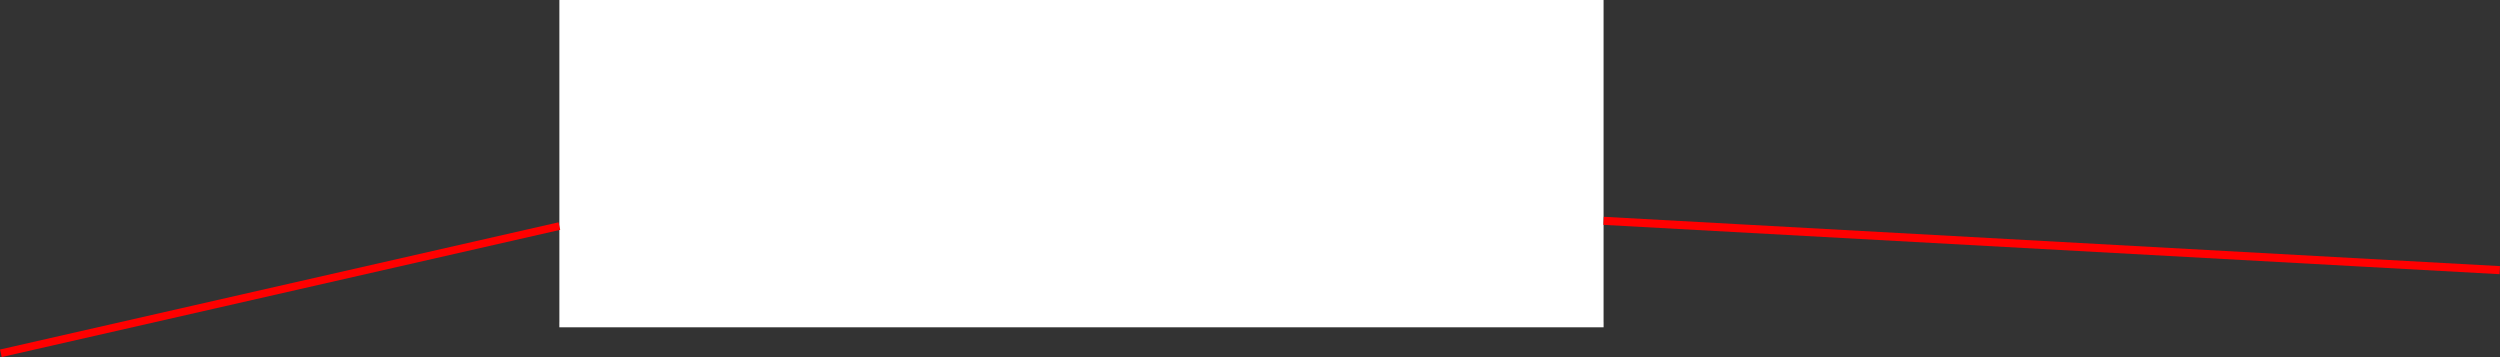
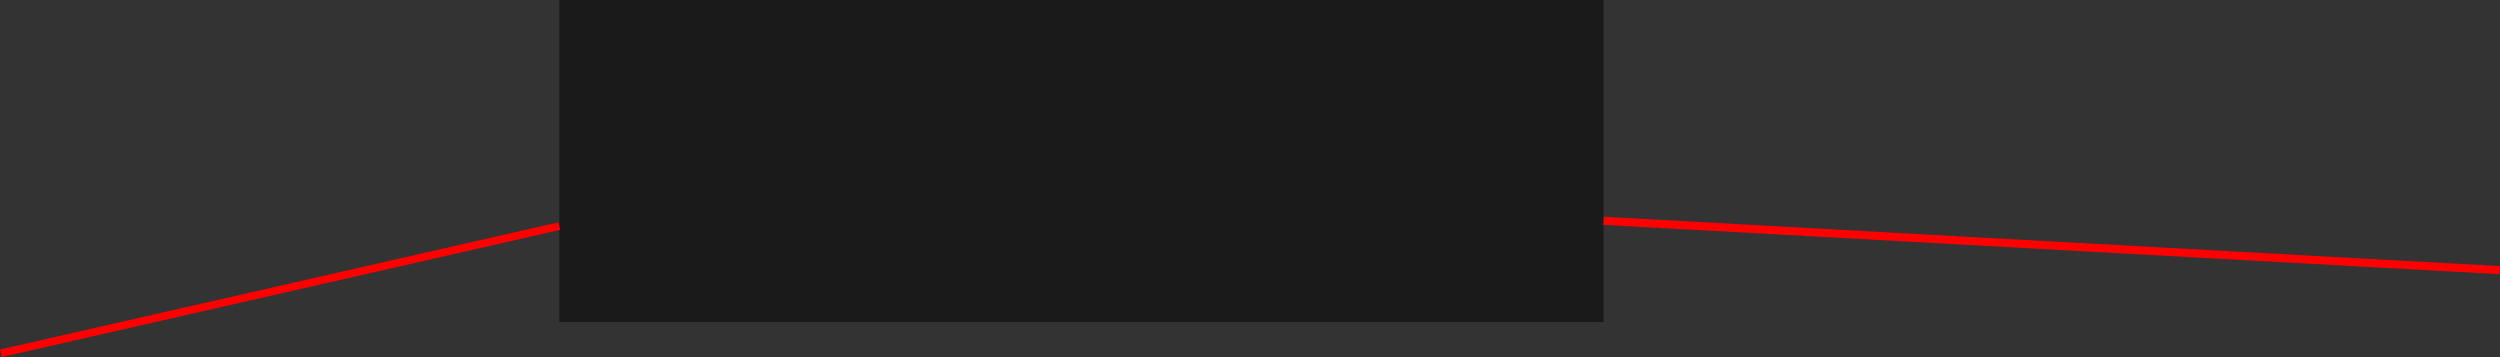
<svg xmlns="http://www.w3.org/2000/svg" xmlns:ns1="http://www.inkscape.org/namespaces/inkscape" xmlns:ns2="http://sodipodi.sourceforge.net/DTD/sodipodi-0.dtd" width="274.373mm" height="39.185mm" viewBox="0 0 972.186 138.843" id="svg5902" version="1.1" ns1:version="0.91 r13725" ns2:docname="N-description.svg">
  <rect x="0" y="0" width="972.186" height="138.843" fill="#333333" stroke="none" />
  <defs id="defs5904" />
  <ns2:namedview id="base" pagecolor="#ffffff" bordercolor="#666666" borderopacity="1.0" ns1:pageopacity="0.0" ns1:pageshadow="2" ns1:zoom="0.98994949" ns1:cx="413.69961" ns1:cy="21.124707" ns1:document-units="px" ns1:current-layer="layer1" showgrid="false" fit-margin-top="0" fit-margin-left="0" fit-margin-right="0" fit-margin-bottom="0" ns1:window-width="1660" ns1:window-height="990" ns1:window-x="0" ns1:window-y="31" ns1:window-maximized="1" />
  <g ns1:label="Layer 1" ns1:groupmode="layer" id="layer1" transform="translate(-116.712,5.638)">
    <g transform="translate(65.782,-146.828)" id="g5698-4-5">
      <rect y="141.19" x="268.446" height="125.259" width="406.081" id="rect5616-7-8" style="opacity:1;fill:#000000;fill-opacity:0.494" />
      <flowRoot transform="translate(-394.214,80.576)" style="font-style:normal;font-variant:normal;font-weight:normal;font-stretch:normal;font-size:25px;line-height:125%;font-family:ABeeZee;-inkscape-font-specification:'ABeeZee, Normal';text-align:start;letter-spacing:0px;word-spacing:0px;writing-mode:lr-tb;text-anchor:start;fill:#ffffff;fill-opacity:1;stroke:none;stroke-width:1px;stroke-linecap:butt;stroke-linejoin:miter;stroke-opacity:1" id="flowRoot5663-0-2" xml:space="preserve">
        <flowRegion id="flowRegion5665-6-6">
-           <rect y="60.614" x="662.66" height="127.279" width="406.081" id="rect5667-8-8" style="font-style:normal;font-variant:normal;font-weight:normal;font-stretch:normal;font-size:25px;line-height:125%;font-family:ABeeZee;-inkscape-font-specification:'ABeeZee, Normal';text-align:start;writing-mode:lr-tb;text-anchor:start;fill:#ffffff" />
-         </flowRegion>
+           </flowRegion>
        <flowPara id="flowPara5799">N. Описание</flowPara>
      </flowRoot>
    </g>
    <path style="fill:none;fill-rule:evenodd;stroke:#ff0000;stroke-width:3;stroke-linecap:butt;stroke-linejoin:miter;stroke-miterlimit:4;stroke-dasharray:none;stroke-opacity:1" d="M 334.228,82.276 117.045,131.743" id="path5819" ns1:connector-type="polyline" ns1:connector-curvature="0" ns1:connection-start="#g5698-4-5" />
    <path style="display:inline;fill:none;fill-rule:evenodd;stroke:#ff0000;stroke-width:3.142;stroke-linecap:butt;stroke-linejoin:miter;stroke-miterlimit:4;stroke-dasharray:none;stroke-opacity:1" d="m 740.309,80.234 348.503,19.184" id="path5819-7" ns1:connector-type="polyline" ns1:connector-curvature="0" ns1:connection-start="#g5698-4-5" />
  </g>
</svg>